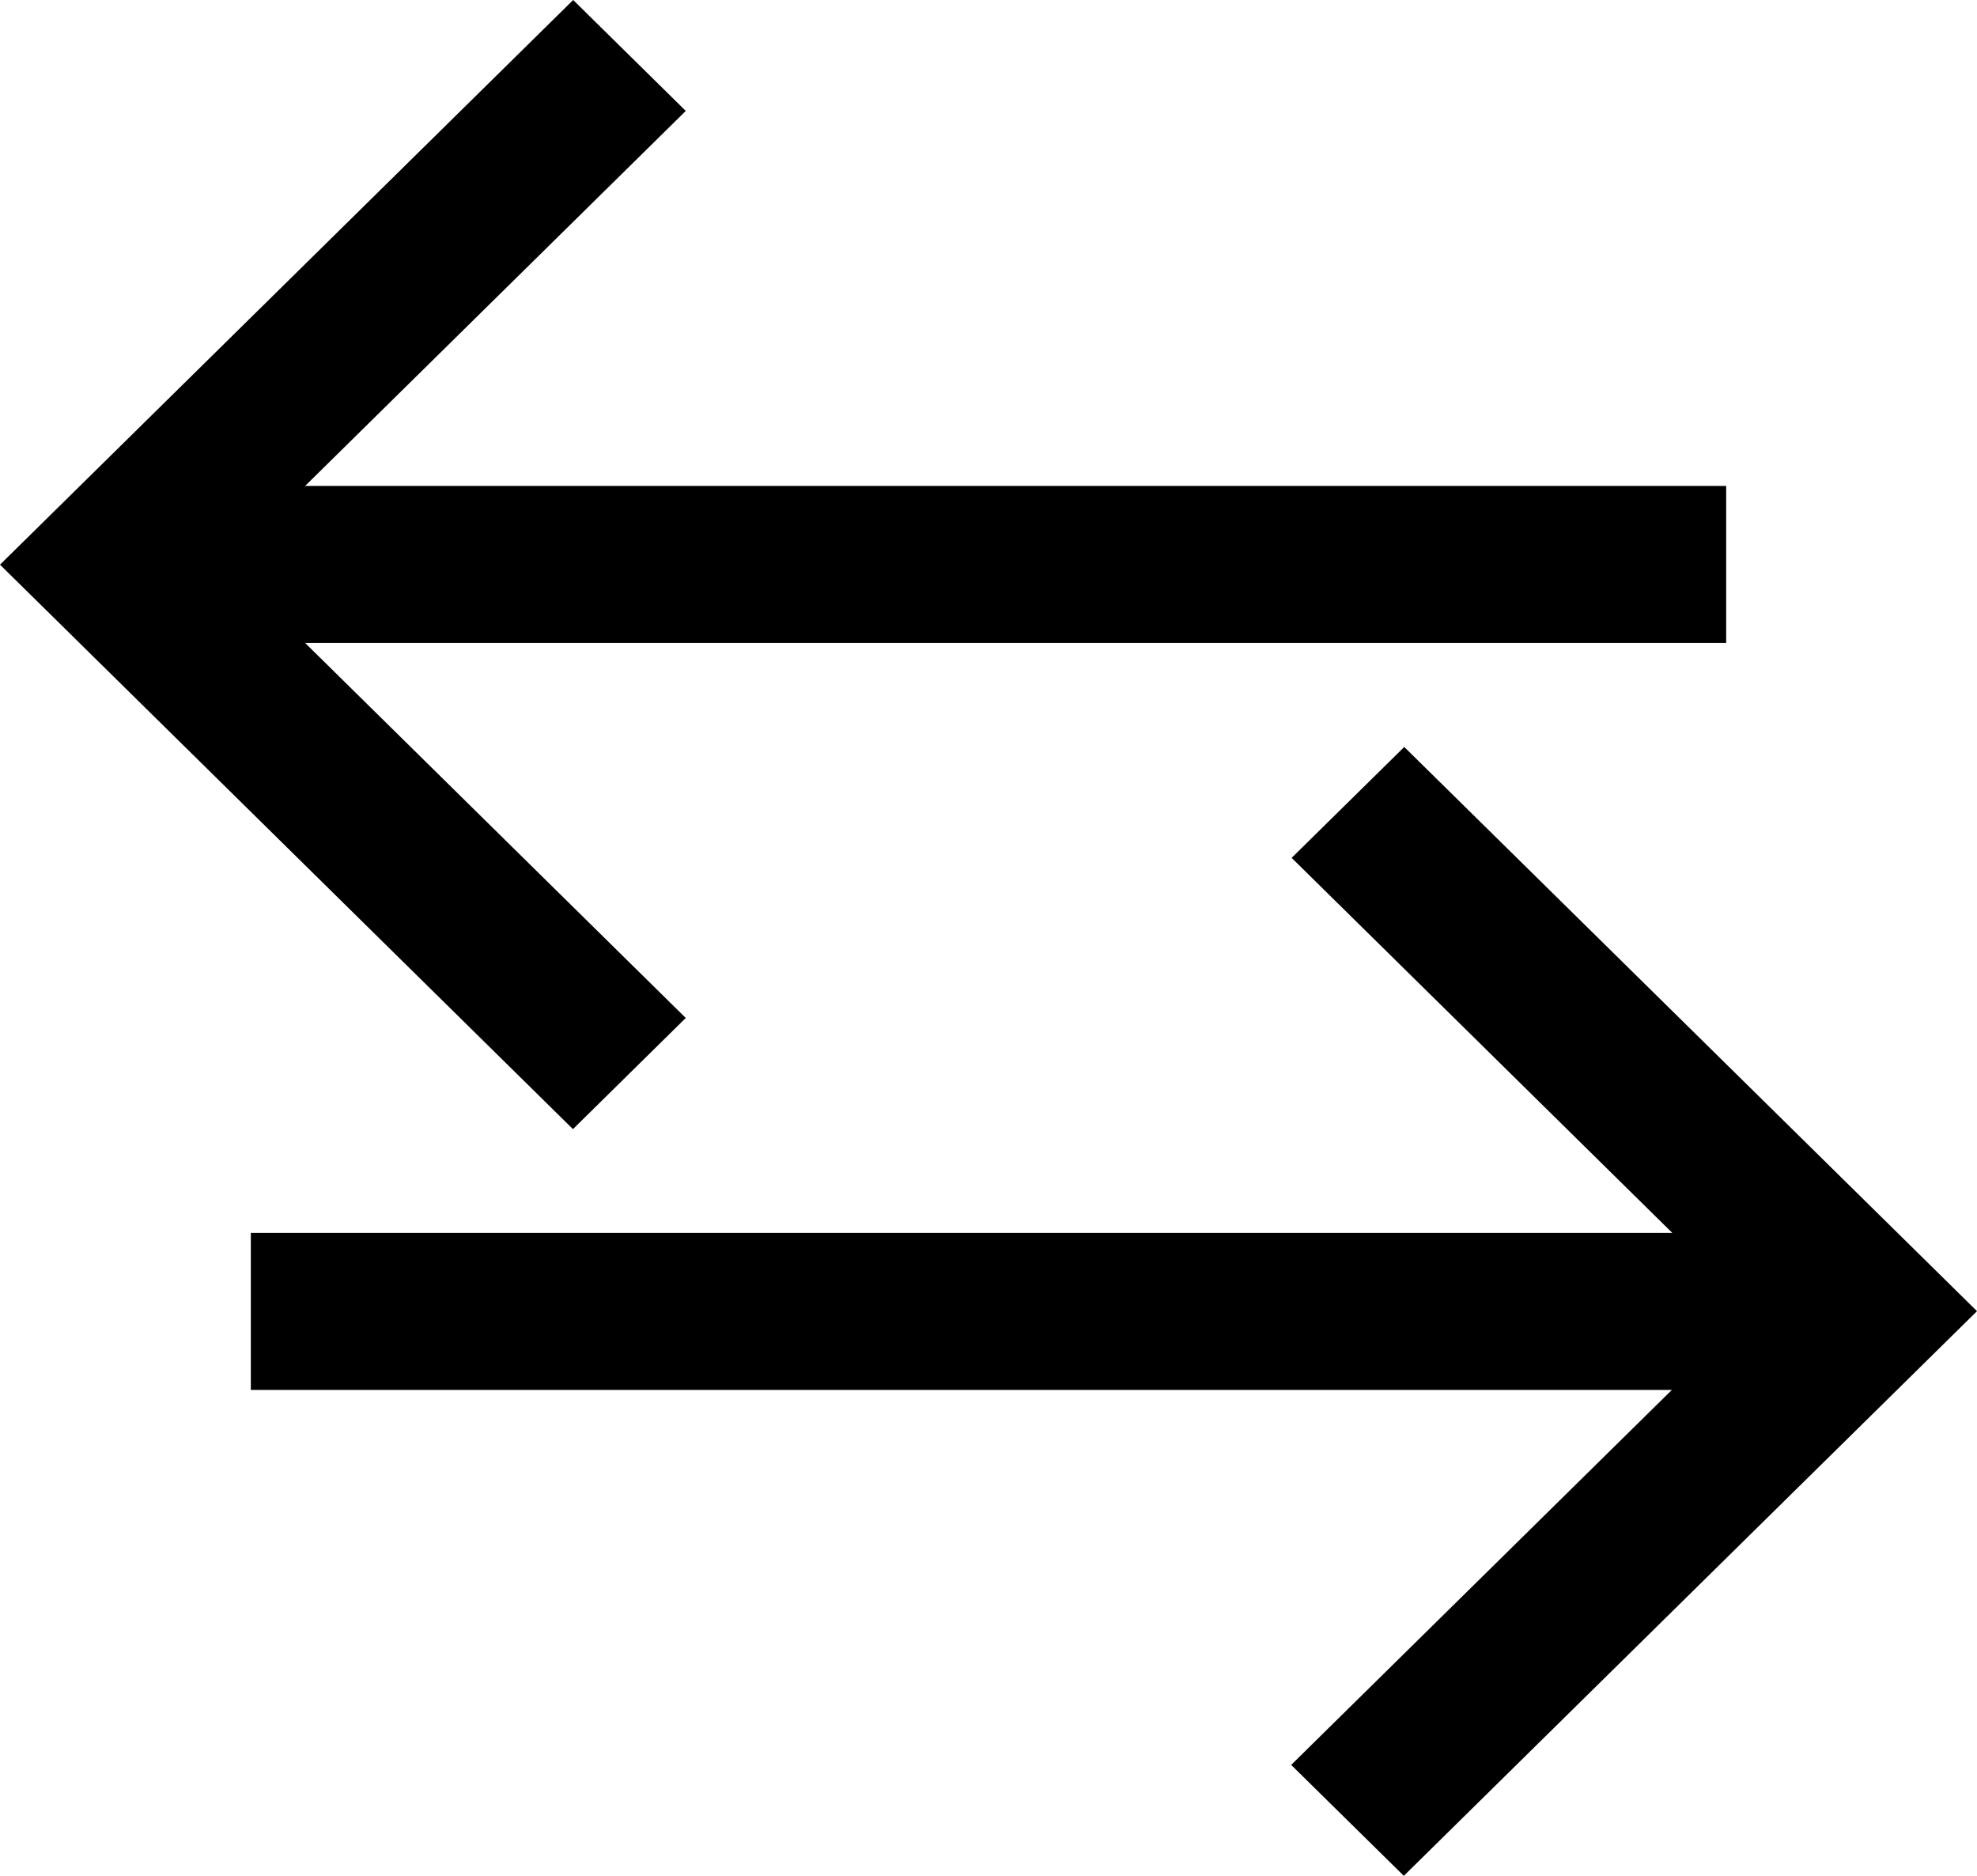
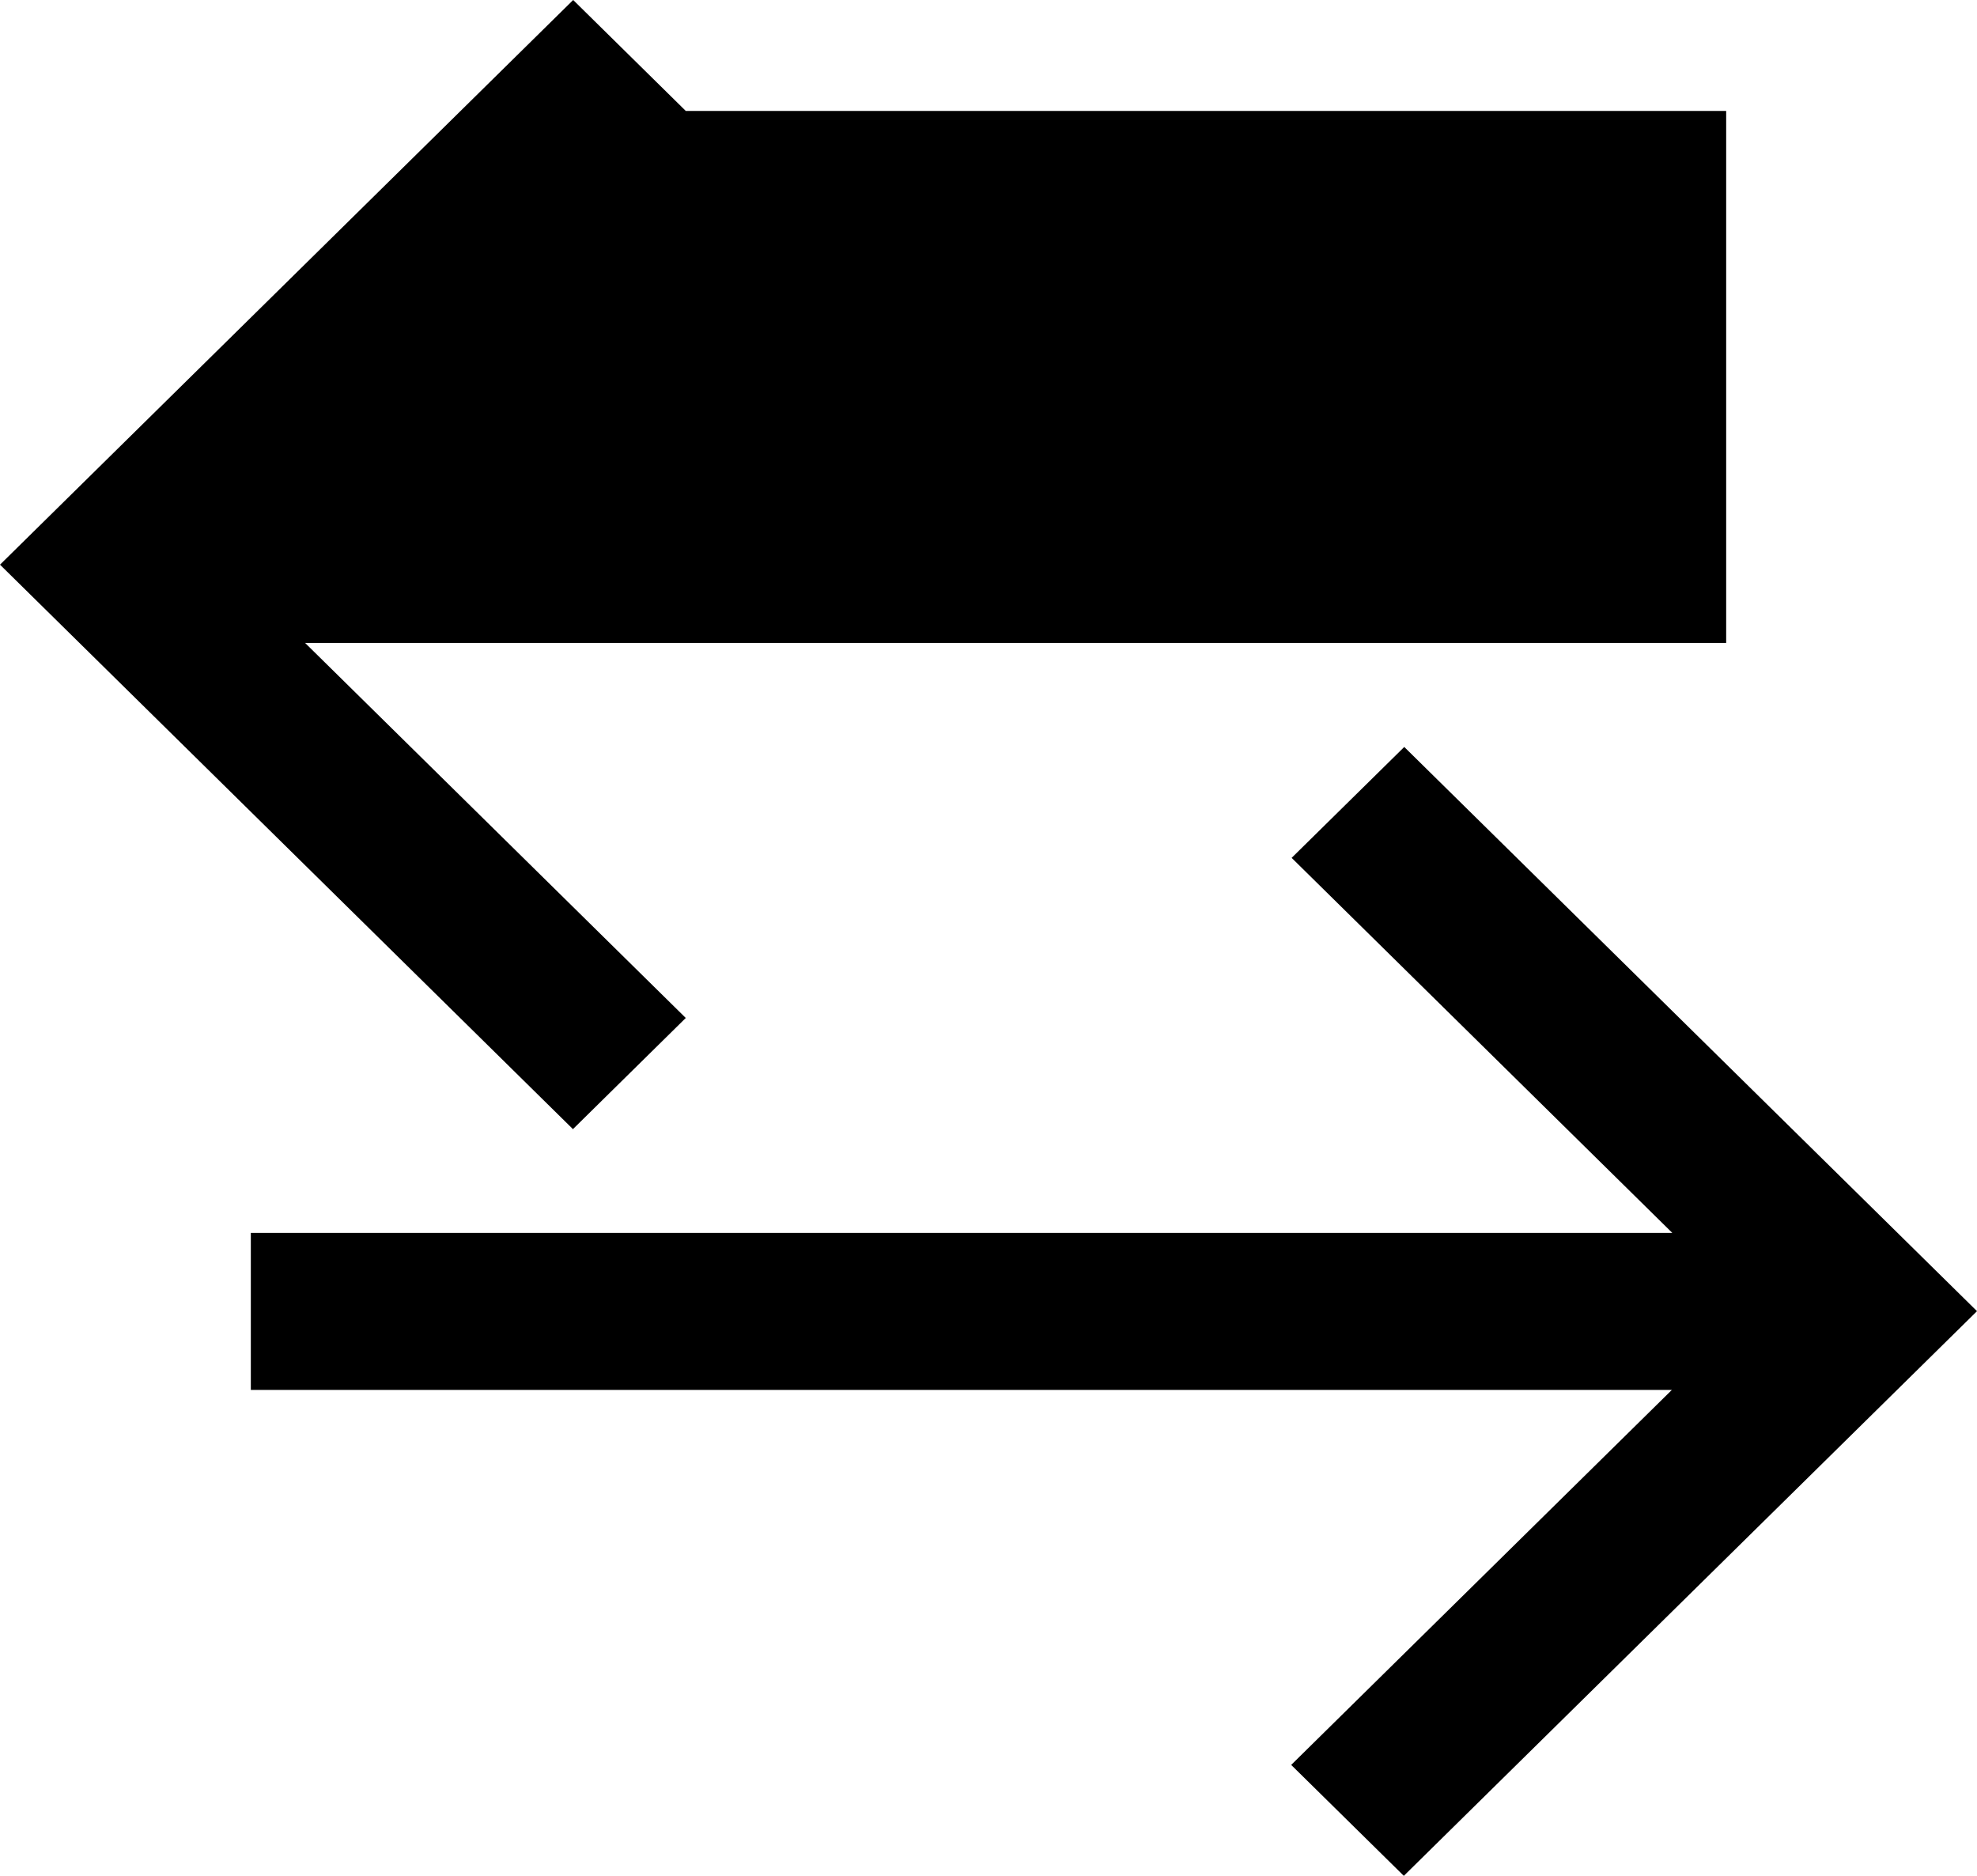
<svg xmlns="http://www.w3.org/2000/svg" width="39" height="37" viewBox="0 0 39 37" fill="none">
-   <path d="M11.307 22.276L0 11.138L11.307 0L13.528 2.188L6.019 9.585H34.052V12.682H6.019L13.528 20.079L11.307 22.267V22.276ZM27.702 14.733L25.48 16.921L32.989 24.318H4.948V27.415H32.981L25.471 34.812L27.693 37L39 25.862L27.693 14.725L27.702 14.733Z" fill="black" />
+   <path d="M11.307 22.276L0 11.138L11.307 0L13.528 2.188H34.052V12.682H6.019L13.528 20.079L11.307 22.267V22.276ZM27.702 14.733L25.48 16.921L32.989 24.318H4.948V27.415H32.981L25.471 34.812L27.693 37L39 25.862L27.693 14.725L27.702 14.733Z" fill="black" />
</svg>